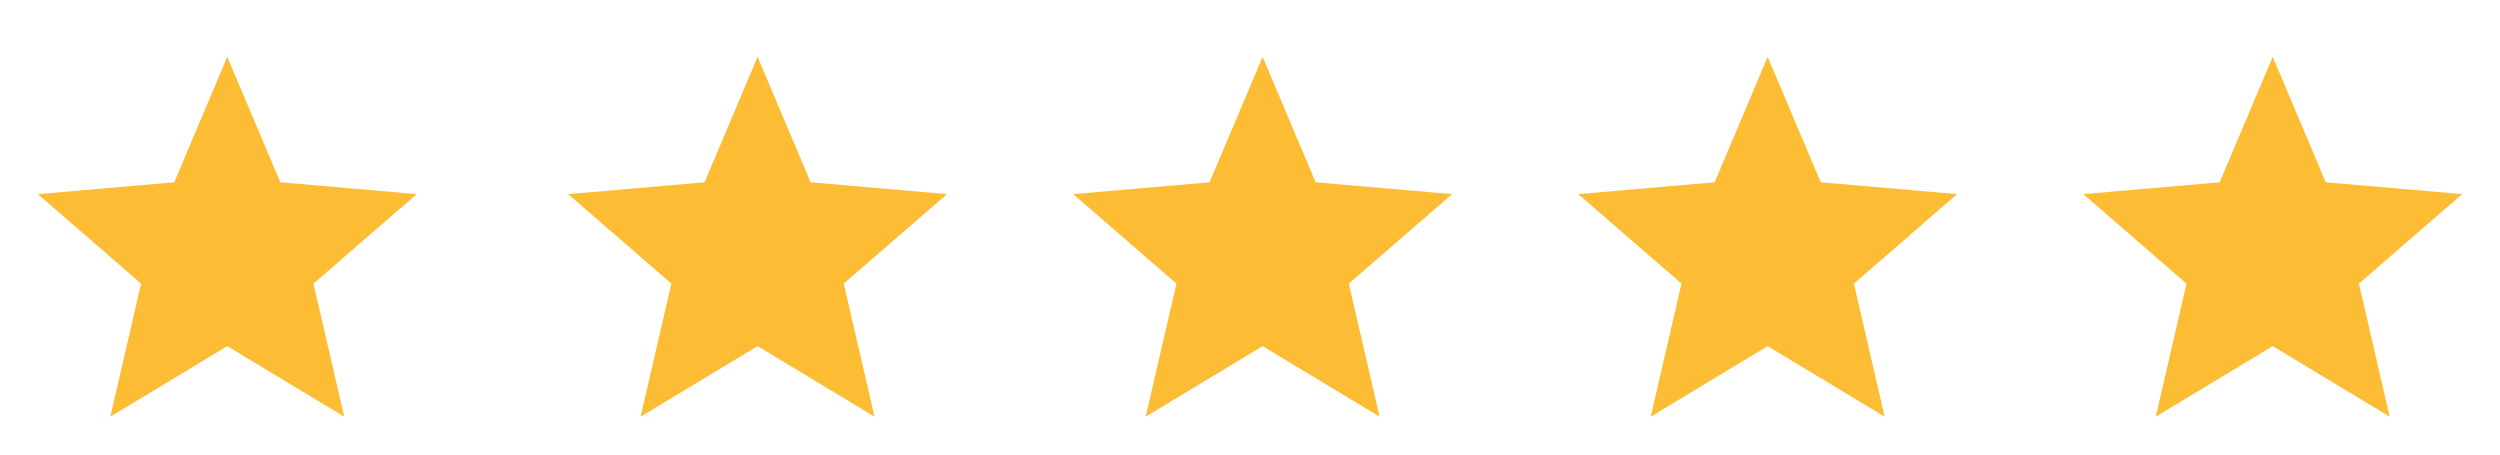
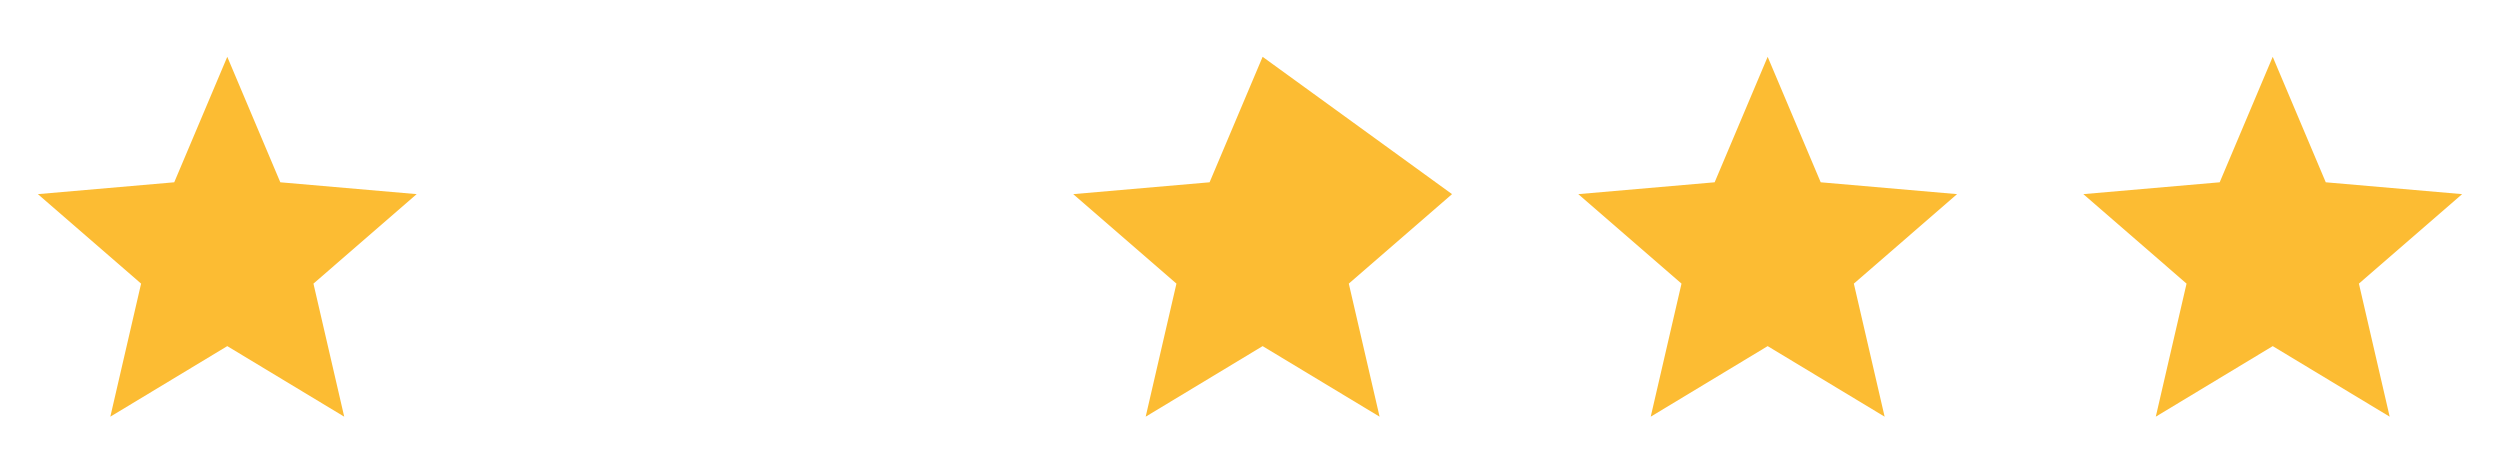
<svg xmlns="http://www.w3.org/2000/svg" fill="none" viewBox="0 0 121 22" height="22" width="121">
  <path fill="#FCBC33" d="M5.34 20.167L6.829 13.727L1.833 9.396L8.433 8.823L11 2.75L13.567 8.823L20.167 9.396L15.171 13.727L16.66 20.167L11 16.752L5.34 20.167Z" />
-   <path fill="#FCBC33" d="M31.006 20.167L32.496 13.727L27.5 9.396L34.1 8.823L36.667 2.75L39.233 8.823L45.833 9.396L40.837 13.727L42.327 20.167L36.667 16.752L31.006 20.167Z" />
-   <path fill="#FCBC33" d="M55.451 20.167L56.94 13.727L51.944 9.396L58.544 8.823L61.111 2.75L63.678 8.823L70.278 9.396L65.282 13.727L66.772 20.167L61.111 16.752L55.451 20.167Z" />
+   <path fill="#FCBC33" d="M55.451 20.167L56.94 13.727L51.944 9.396L58.544 8.823L61.111 2.75L70.278 9.396L65.282 13.727L66.772 20.167L61.111 16.752L55.451 20.167Z" />
  <path fill="#FCBC33" d="M79.895 20.167L81.385 13.727L76.389 9.396L82.989 8.823L85.555 2.75L88.122 8.823L94.722 9.396L89.726 13.727L91.216 20.167L85.555 16.752L79.895 20.167Z" />
  <path fill="#FCBC33" d="M104.34 20.167L105.829 13.727L100.833 9.396L107.433 8.823L110 2.75L112.567 8.823L119.167 9.396L114.171 13.727L115.66 20.167L110 16.752L104.34 20.167Z" />
</svg>